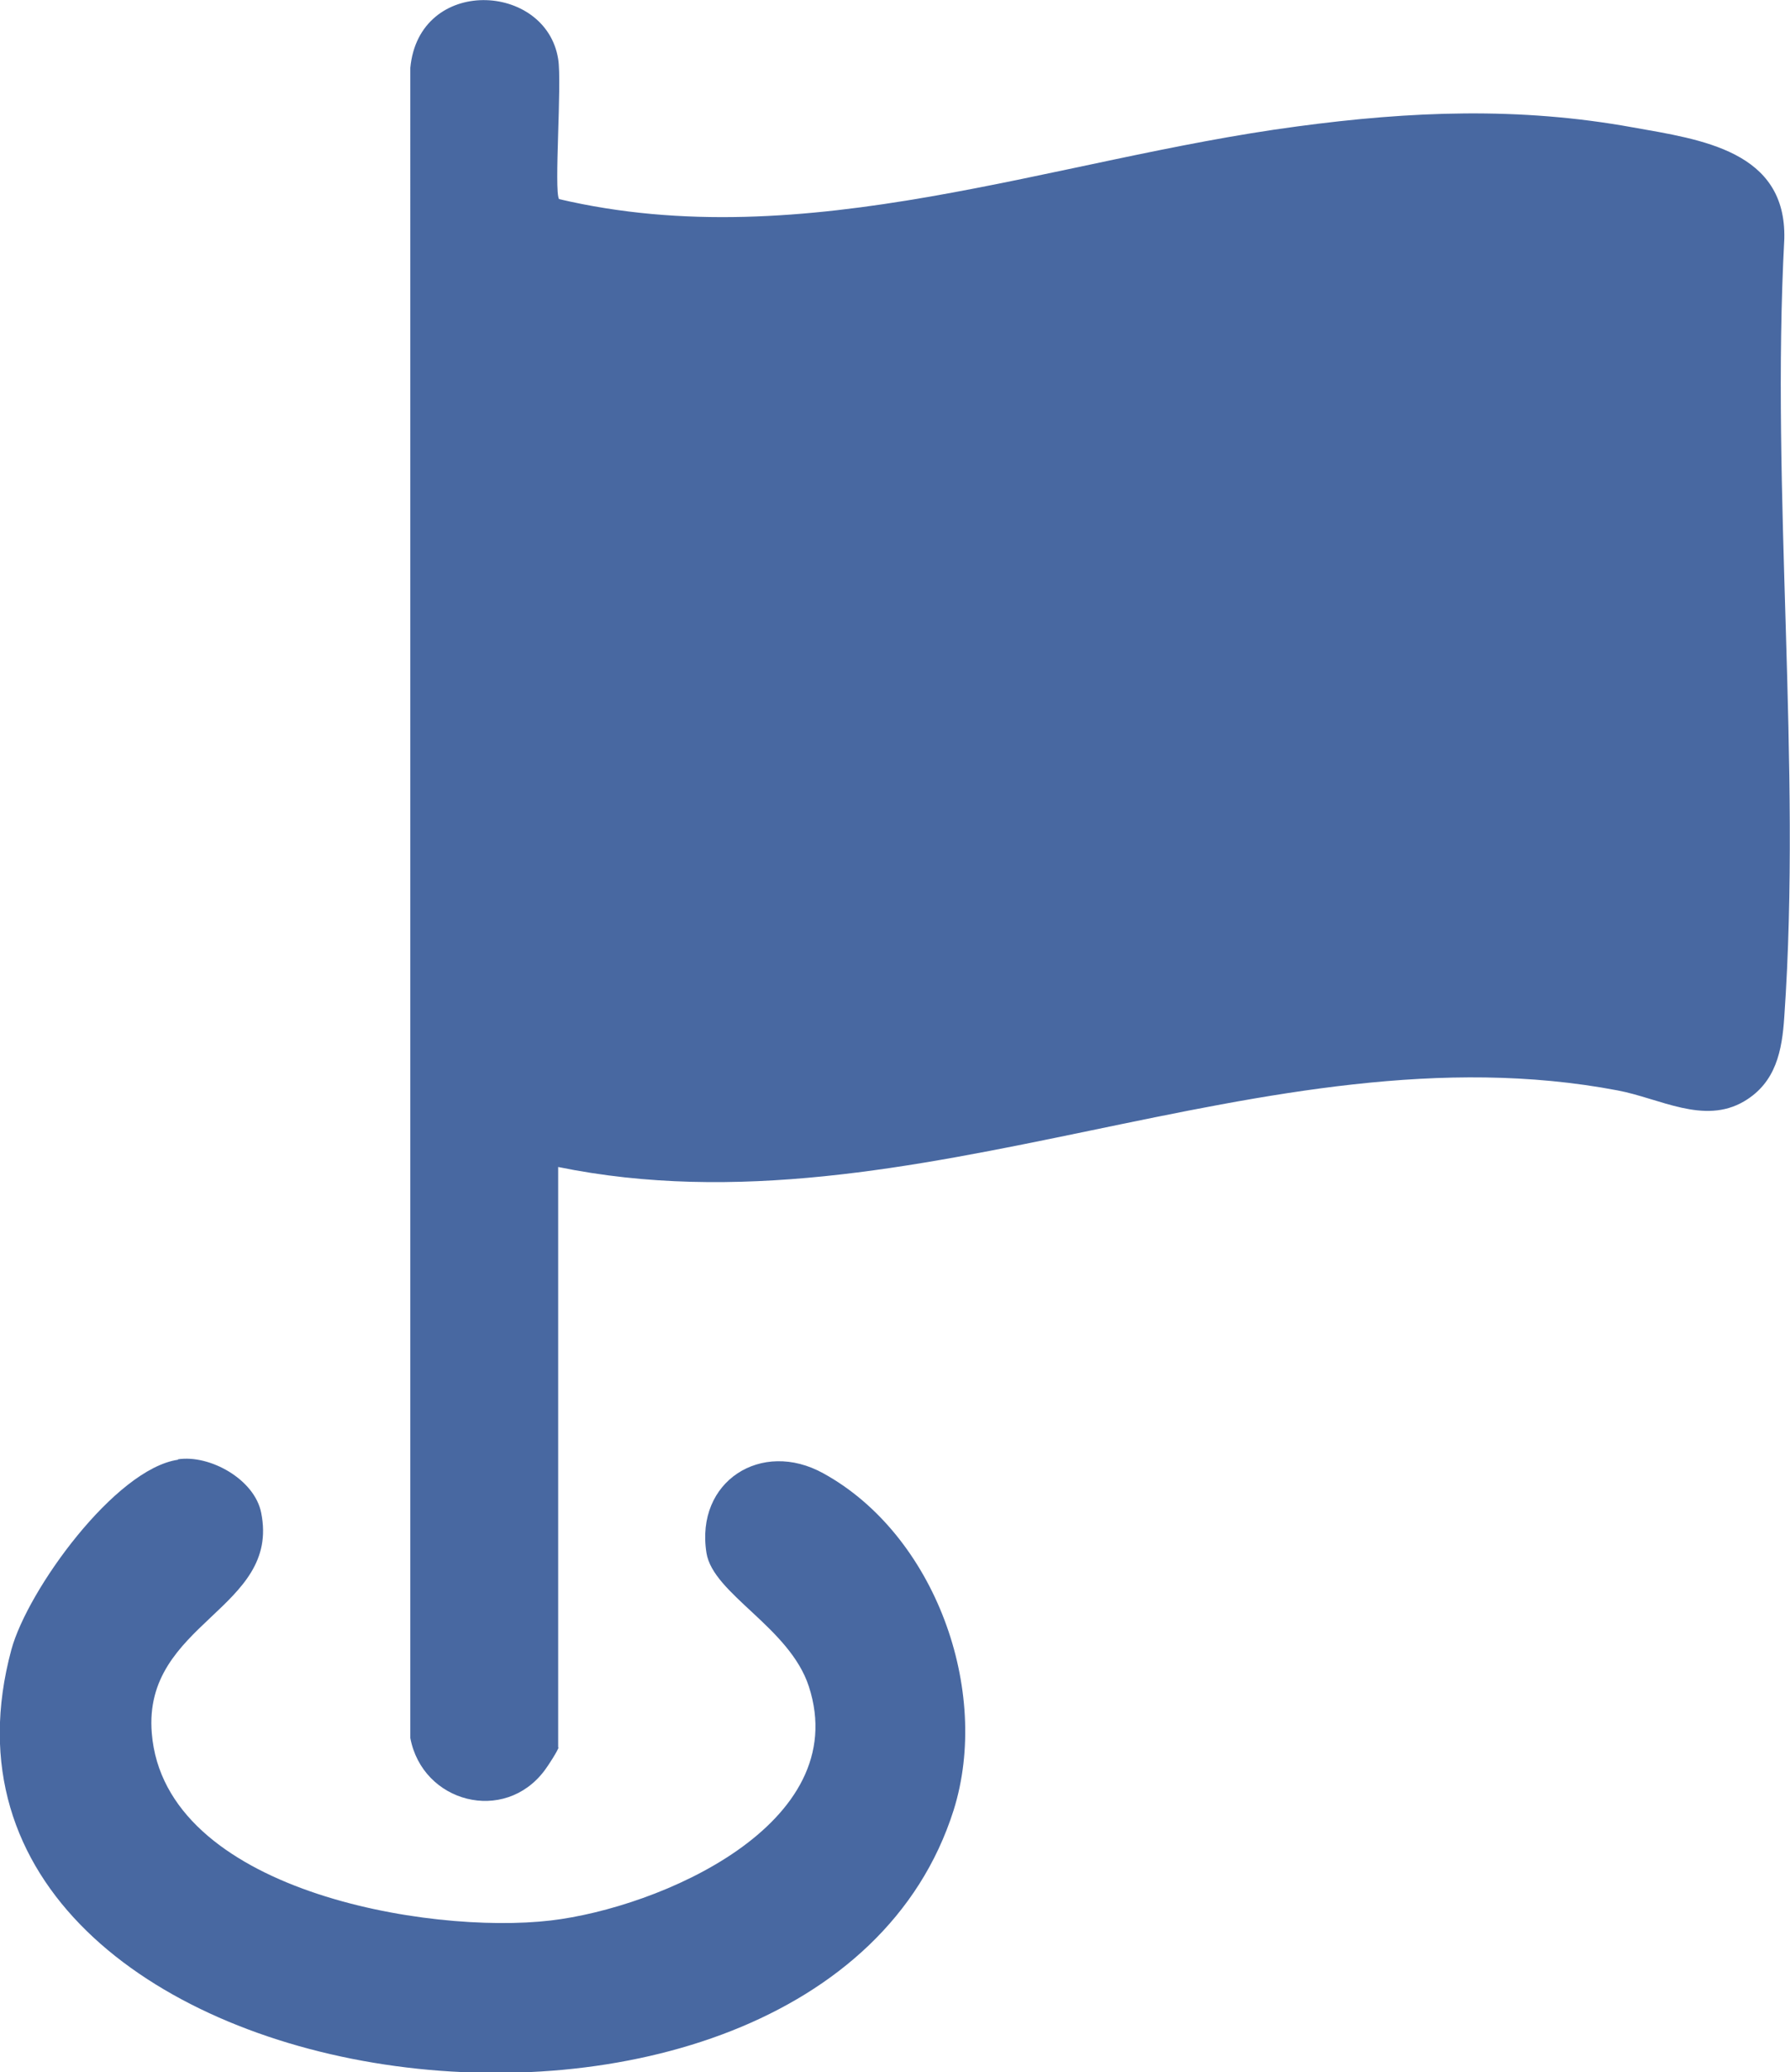
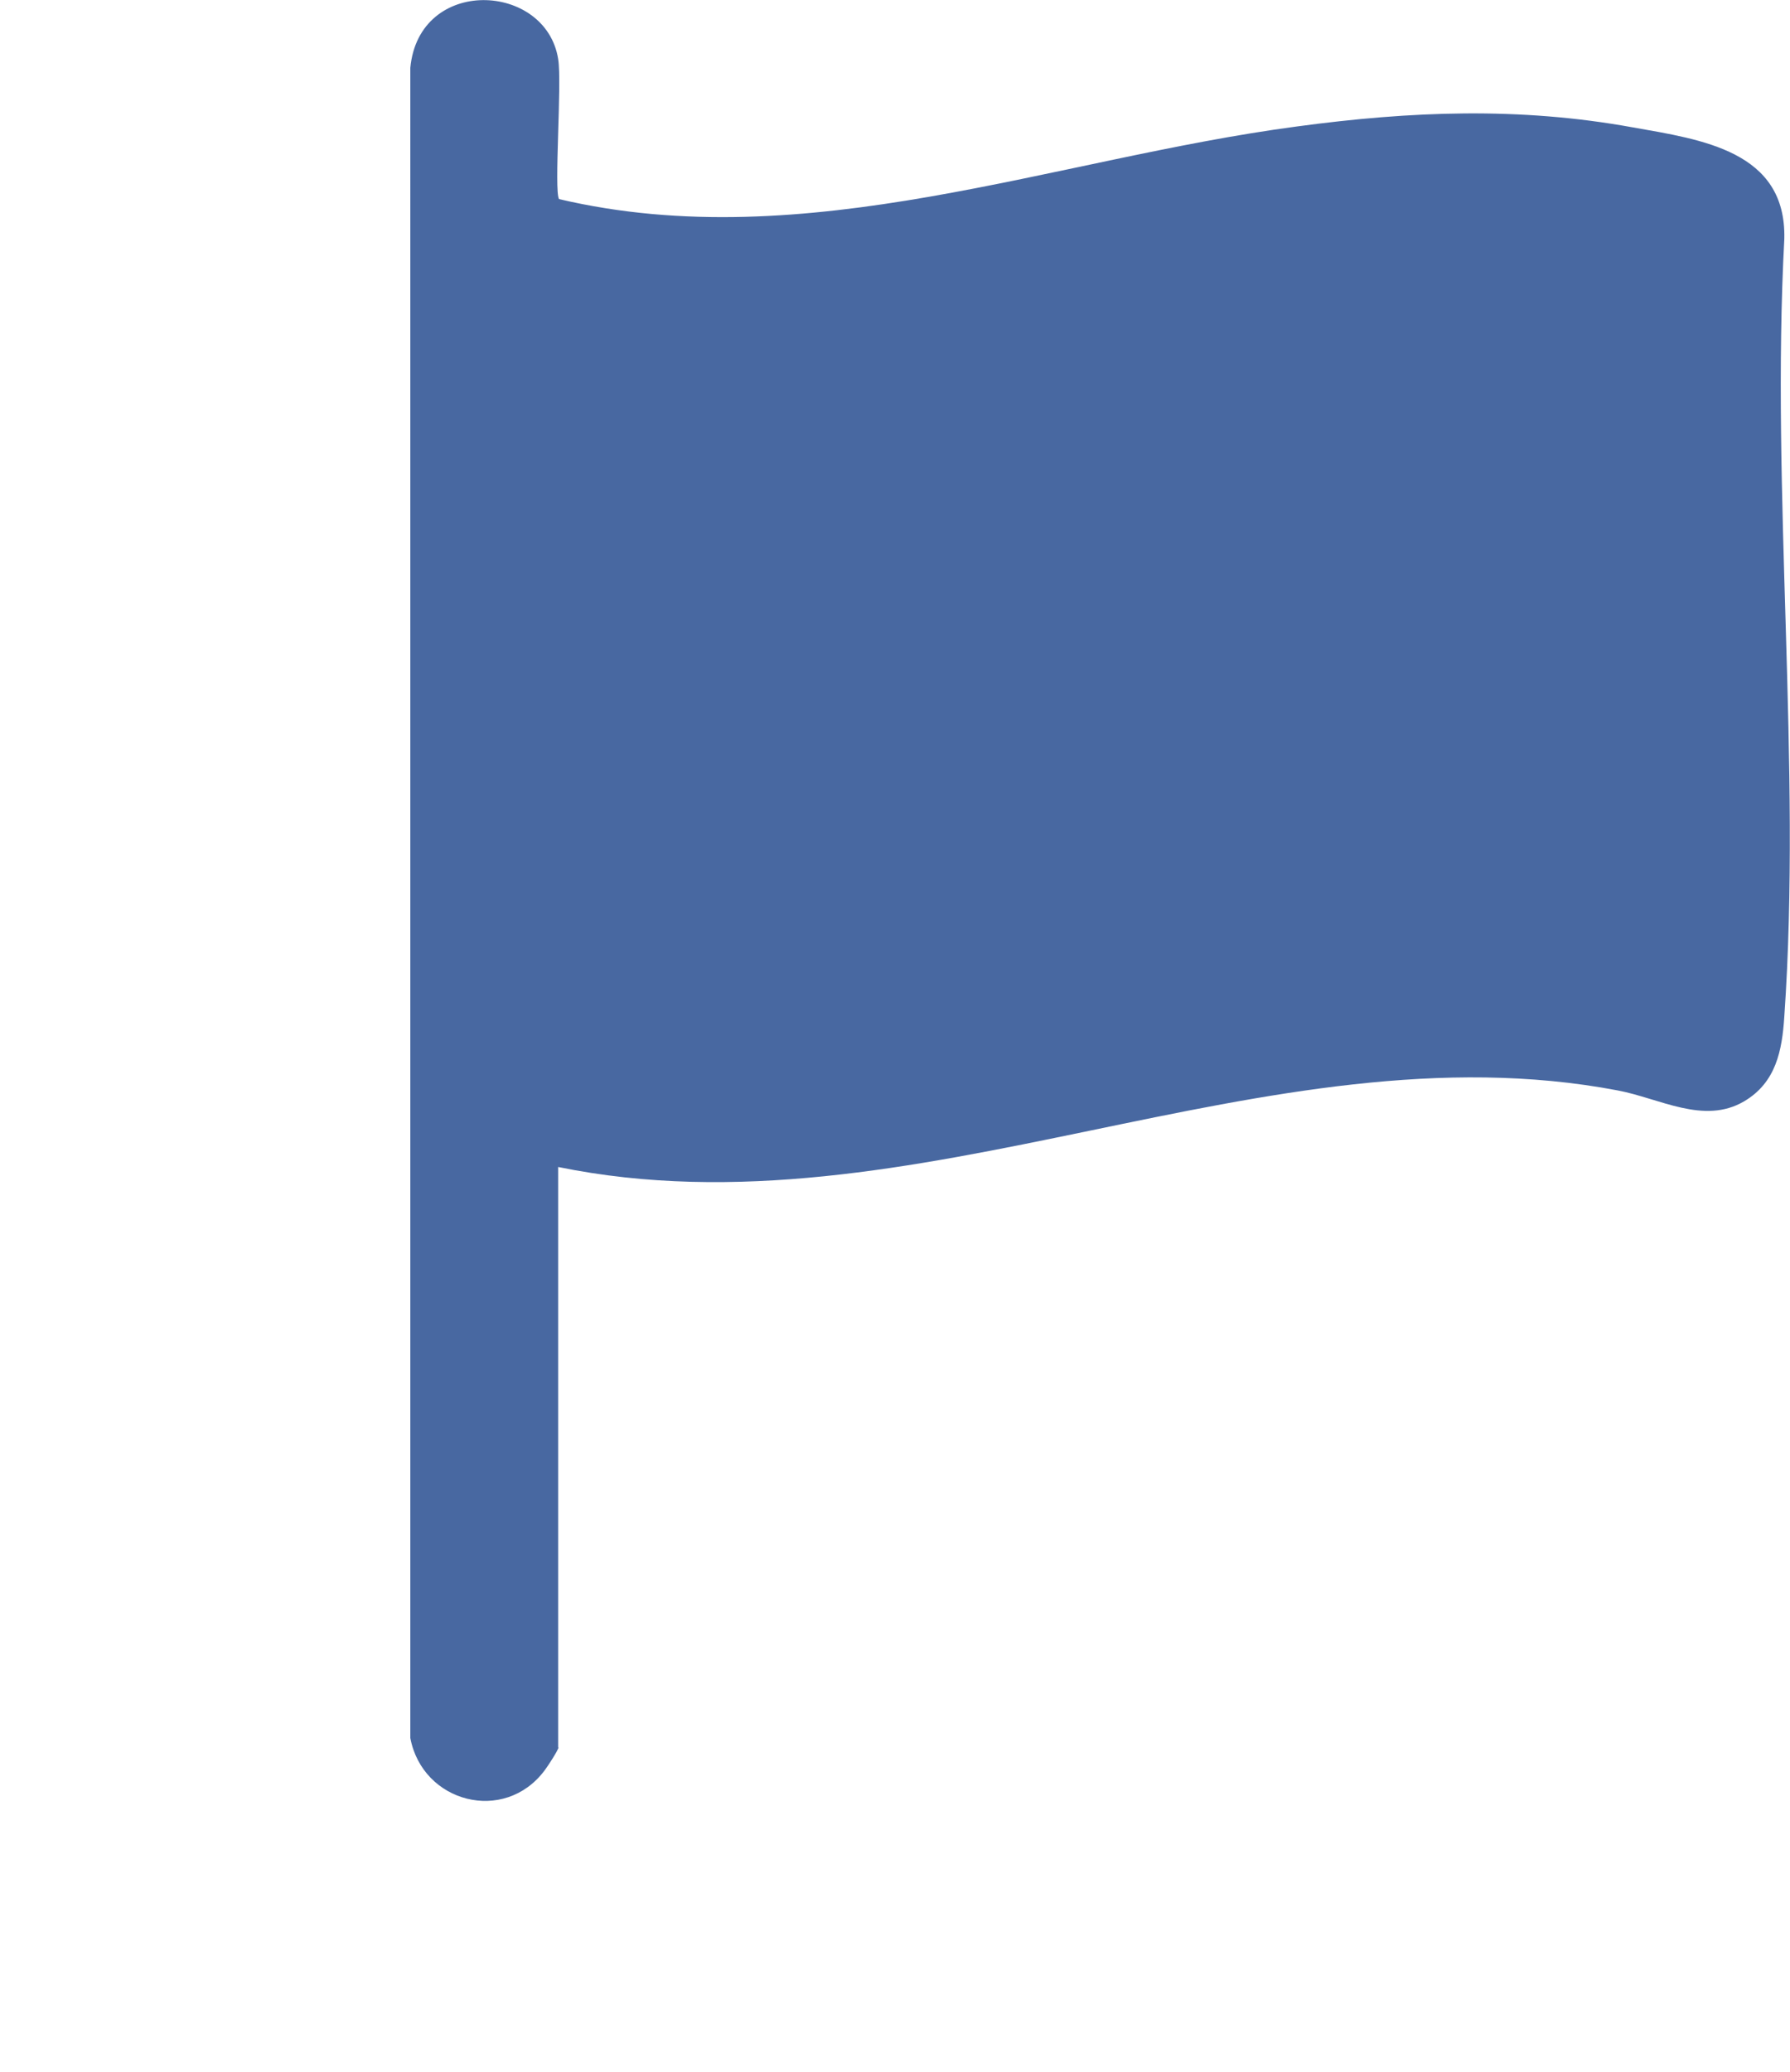
<svg xmlns="http://www.w3.org/2000/svg" id="katman_1" data-name="katman 1" viewBox="0 0 40.92 47.36">
  <defs>
    <style>
      .cls-1 {
        fill: #4868a1;
      }
    </style>
  </defs>
  <path class="cls-1" d="M12.77,39.93c-.01.07-.25.44-.32.53-.92,1.23-2.79.74-3.07-.74V1.55c.2-2.1,3.1-1.96,3.38-.2.09.54-.1,3.01.02,3.2,5.66,1.33,11.29-.92,16.87-1.66,2.6-.35,5.08-.45,7.67.02,1.58.28,3.52.54,3.47,2.55-.31,5.8.4,12.02,0,17.77-.05.78-.19,1.51-.92,1.94-.92.54-1.93-.07-2.89-.25-8.05-1.53-16.1,3.41-24.22,1.75v13.27Z" />
-   <path class="cls-1" d="M4.07,33.35c.73-.11,1.75.46,1.9,1.22.45,2.21-2.71,2.51-2.5,5.04.29,3.6,6.32,4.61,9.12,4.28,2.47-.29,6.93-2.19,5.9-5.35-.44-1.35-2.19-2.11-2.34-3.05-.26-1.64,1.26-2.6,2.67-1.82,2.55,1.4,3.84,4.96,2.98,7.7-3.1,9.77-24.41,6.95-21.54-3.67.37-1.36,2.37-4.13,3.81-4.34Z" />
</svg>